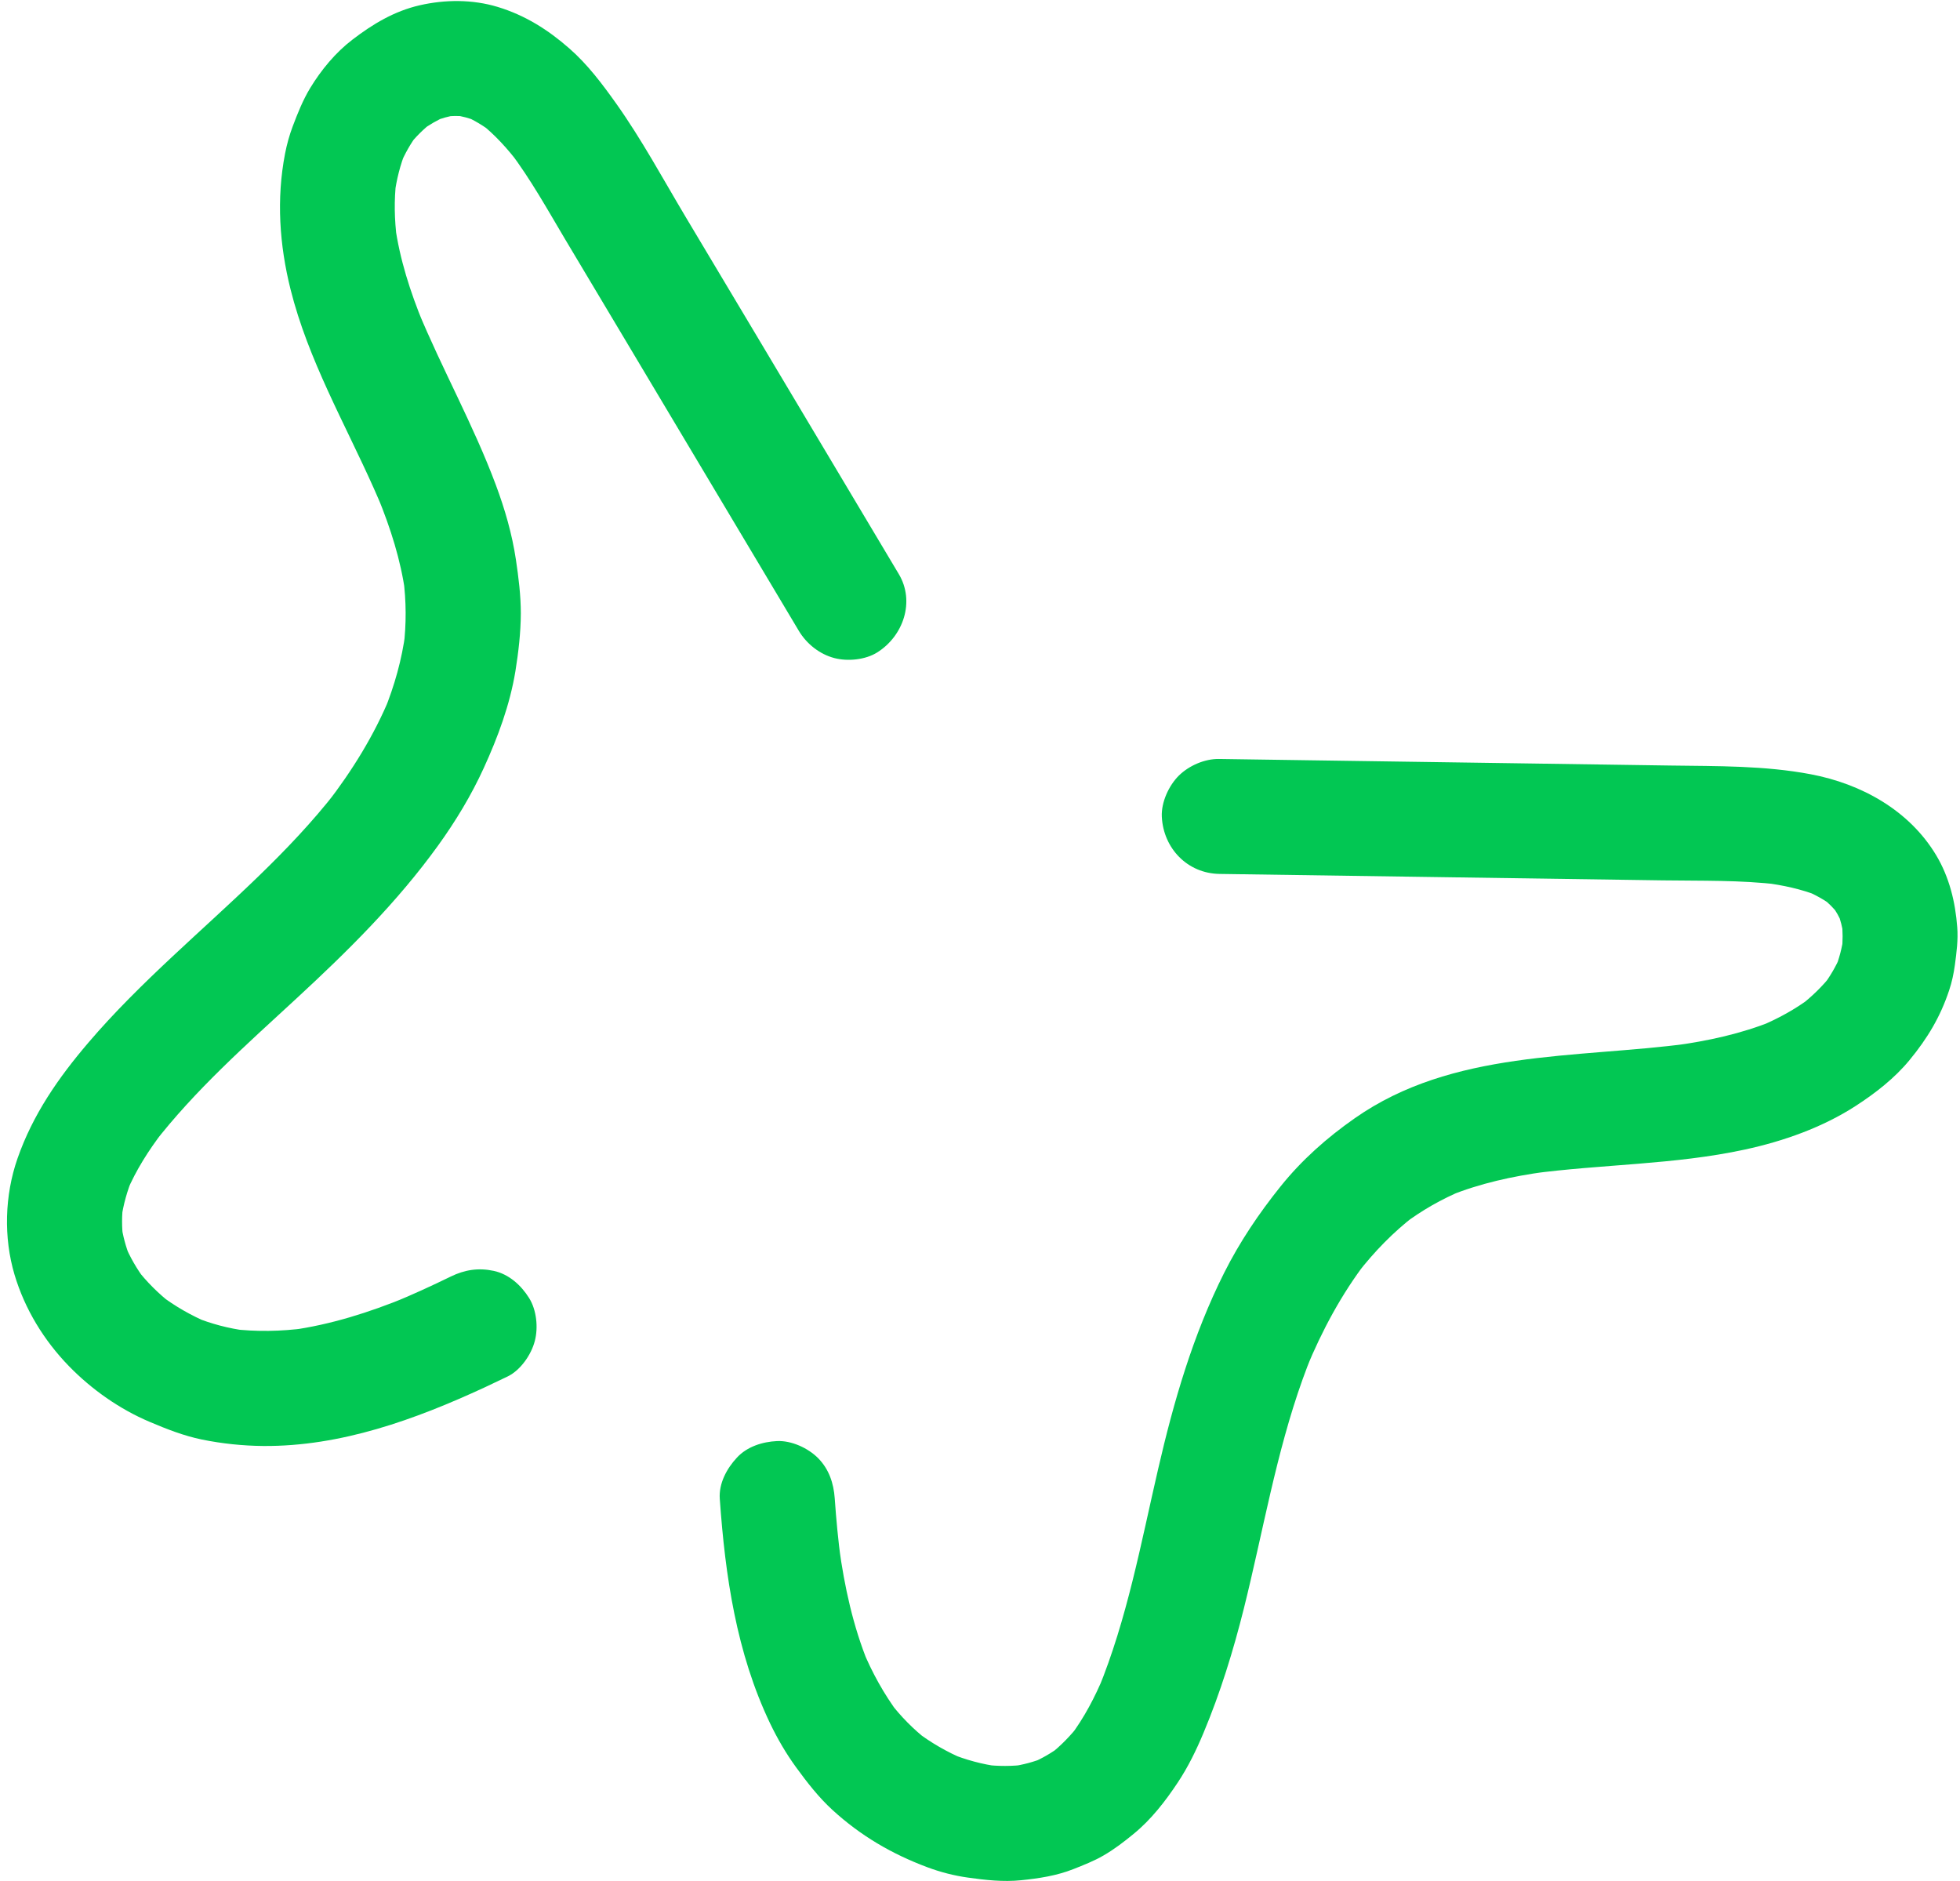
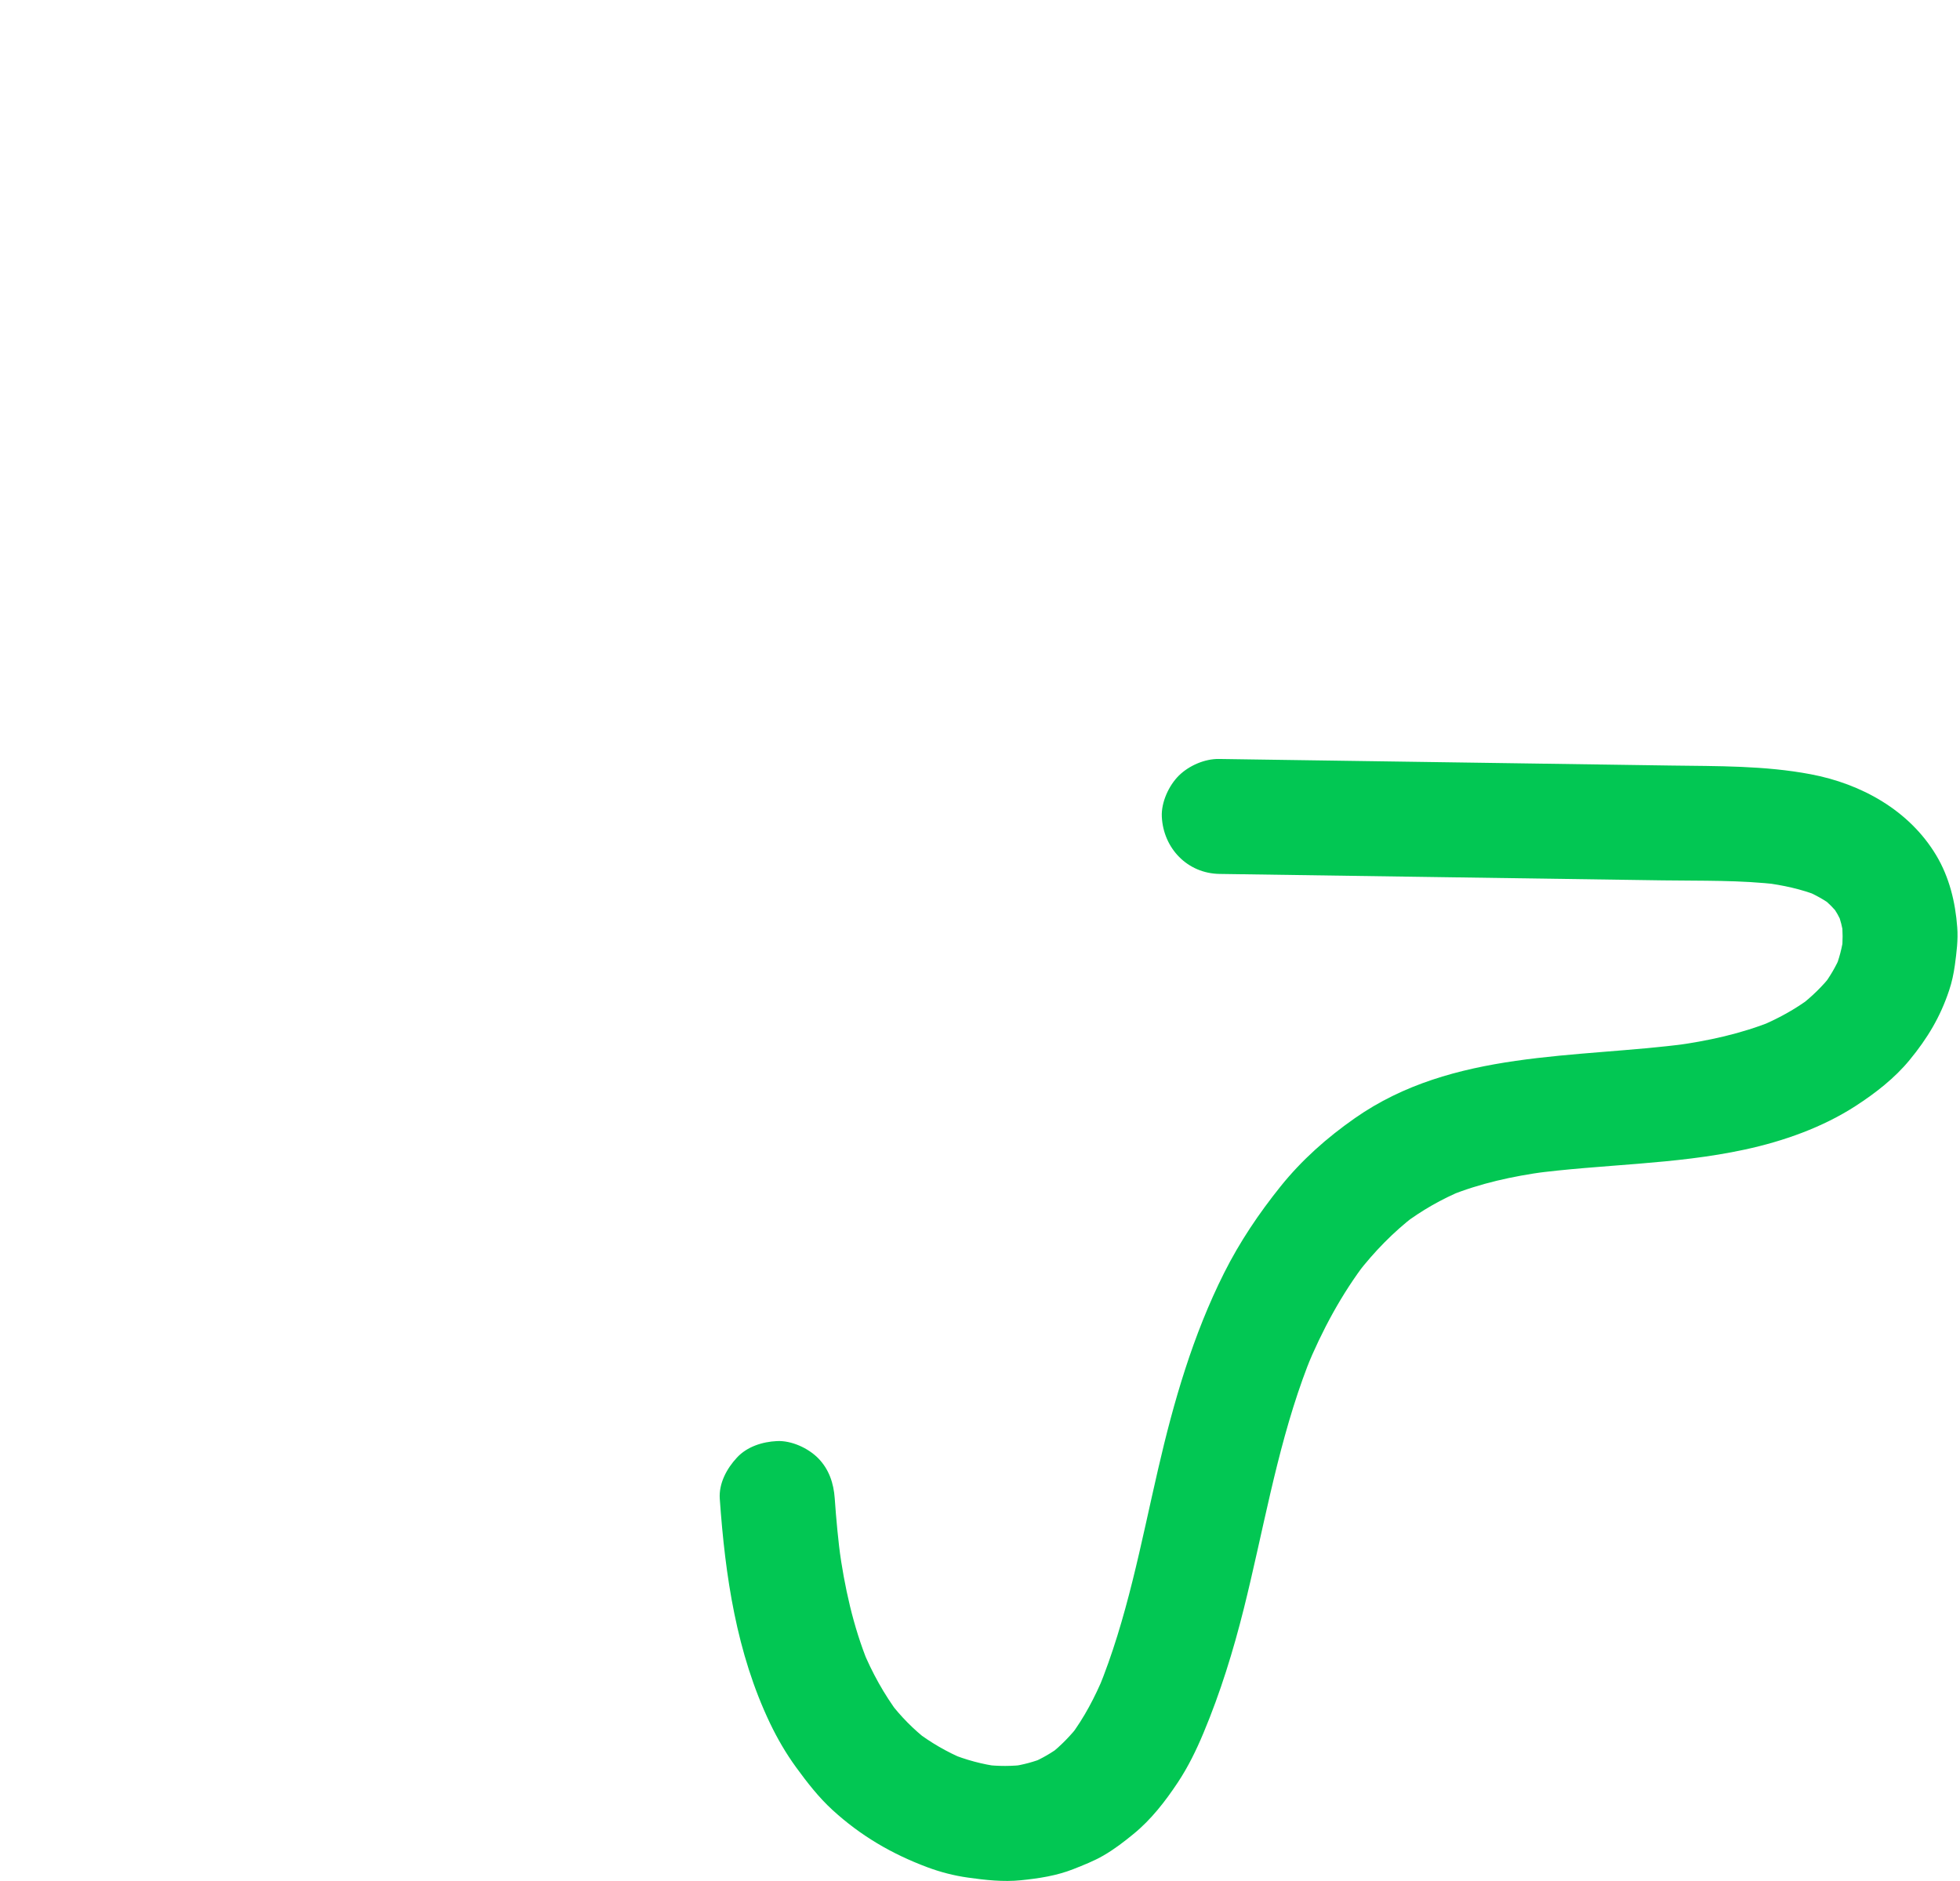
<svg xmlns="http://www.w3.org/2000/svg" width="199" height="191" viewBox="0 0 199 191" fill="none">
-   <path d="M91.25 58.27C86.44 50.201 81.62 42.135 76.81 34.066C74.4 30.035 71.99 25.998 69.58 21.966C67.3 18.141 65.16 14.174 62.58 10.537C61.16 8.541 59.66 6.535 57.8 4.913C55.63 3.011 53.3 1.542 50.525 0.702C47.971 -0.072 45.193 -0.054 42.606 0.537C40.031 1.13 37.845 2.442 35.78 4.027C34.057 5.345 32.617 7.093 31.494 8.937C30.755 10.155 30.219 11.503 29.719 12.828C29.379 13.728 29.125 14.659 28.941 15.6C28.053 20.195 28.368 24.856 29.501 29.383C31.282 36.498 34.99 42.938 37.96 49.591C38.302 50.354 38.63 51.123 38.948 51.895C38.76 51.436 38.571 50.976 38.381 50.512C39.653 53.631 40.685 56.847 41.148 60.191C41.082 59.699 41.016 59.207 40.948 58.71C41.252 61.024 41.264 63.353 40.982 65.67C41.045 65.172 41.106 64.669 41.169 64.17C40.81 66.941 40.051 69.625 38.998 72.212C39.196 71.728 39.394 71.245 39.592 70.762C37.987 74.647 35.76 78.231 33.199 81.555C33.518 81.142 33.838 80.729 34.157 80.316C29.297 86.571 23.243 91.733 17.488 97.126C14.524 99.902 11.616 102.752 8.976 105.846C5.924 109.421 3.328 113.156 1.773 117.622C0.476 121.348 0.35 125.628 1.478 129.416C2.523 132.912 4.47 136.093 7.011 138.702C9.31 141.062 12.156 143.065 15.198 144.349C16.93 145.084 18.662 145.765 20.509 146.145C22.543 146.559 24.653 146.78 26.728 146.797C34.602 146.86 42.151 144.111 49.199 140.853C49.984 140.488 50.765 140.117 51.546 139.737C52.86 139.101 53.95 137.507 54.3 136.135C54.66 134.776 54.48 132.983 53.72 131.776C52.91 130.479 51.667 129.348 50.123 129.019C48.58 128.689 47.185 128.903 45.764 129.597C43.827 130.541 41.869 131.441 39.878 132.259L41.262 131.692C37.493 133.232 33.594 134.476 29.551 135.035C30.043 134.969 30.535 134.902 31.033 134.834C28.538 135.164 26.018 135.218 23.517 134.911C24.016 134.974 24.519 135.036 25.017 135.099C23.203 134.865 21.443 134.397 19.749 133.711C20.232 133.909 20.716 134.107 21.199 134.305C19.42 133.566 17.754 132.608 16.222 131.441C16.635 131.76 17.048 132.079 17.461 132.399C16.101 131.339 14.873 130.127 13.828 128.756C14.131 129.155 14.436 129.561 14.74 129.961C13.893 128.829 13.185 127.612 12.646 126.304C12.835 126.763 13.024 127.222 13.214 127.687C12.773 126.583 12.465 125.444 12.302 124.263C12.368 124.755 12.435 125.247 12.502 125.744C12.356 124.573 12.36 123.407 12.505 122.237C12.442 122.736 12.381 123.239 12.318 123.737C12.516 122.288 12.917 120.894 13.469 119.541C13.271 120.024 13.073 120.507 12.875 120.991C13.798 118.801 15.079 116.8 16.518 114.913C16.199 115.326 15.879 115.739 15.56 116.153C19.799 110.662 25.049 106.028 30.129 101.338C35.331 96.537 40.318 91.604 44.472 85.849C46.262 83.369 47.853 80.739 49.124 77.954C50.558 74.816 51.767 71.556 52.33 68.142C52.64 66.208 52.87 64.238 52.88 62.278C52.88 60.441 52.65 58.625 52.38 56.809C51.992 54.21 51.255 51.673 50.338 49.216C48.067 43.134 44.886 37.47 42.412 31.477C42.6 31.936 42.789 32.396 42.979 32.86C41.658 29.64 40.581 26.314 40.104 22.853C40.17 23.345 40.237 23.837 40.304 24.335C40.044 22.334 39.998 20.321 40.235 18.315C40.172 18.813 40.111 19.317 40.048 19.815C40.253 18.253 40.628 16.732 41.223 15.274C41.025 15.757 40.827 16.24 40.629 16.723C41.098 15.615 41.68 14.576 42.407 13.612C42.088 14.025 41.768 14.438 41.449 14.851C42.184 13.905 43.027 13.067 43.98 12.342C43.581 12.645 43.175 12.95 42.775 13.254C43.579 12.663 44.432 12.167 45.353 11.777C44.894 11.966 44.434 12.154 43.97 12.344C44.769 12.019 45.587 11.791 46.441 11.66C45.949 11.726 45.457 11.792 44.959 11.86C45.79 11.751 46.612 11.745 47.443 11.838L45.943 11.651C46.847 11.773 47.719 12.006 48.564 12.347C48.081 12.148 47.598 11.95 47.115 11.752C48.147 12.191 49.097 12.771 49.988 13.452C49.575 13.132 49.162 12.813 48.749 12.494C50.254 13.677 51.528 15.096 52.69 16.614L51.774 15.408C53.87 18.189 55.57 21.245 57.34 24.226C59.27 27.453 61.2 30.682 63.12 33.905C66.95 40.321 70.78 46.739 74.61 53.159C76.78 56.791 78.95 60.419 81.11 64.051C81.9 65.367 83.22 66.421 84.72 66.809C86.07 67.162 87.87 66.989 89.07 66.23C91.71 64.575 92.93 61.068 91.25 58.27Z" fill="#02C753" />
  <path d="M123.84 88.722C138.83 88.939 153.81 89.159 168.8 89.375C172.74 89.433 176.72 89.331 180.63 89.808L179.13 89.62C181.03 89.865 182.9 90.261 184.67 90.97C184.19 90.772 183.7 90.574 183.22 90.376C184.26 90.808 185.23 91.339 186.13 92.015C185.72 91.696 185.3 91.376 184.89 91.057C185.61 91.621 186.24 92.257 186.8 92.979L185.89 91.774C186.39 92.447 186.79 93.162 187.11 93.936C186.92 93.476 186.74 93.017 186.55 92.553C186.86 93.354 187.07 94.181 187.19 95.035C187.12 94.543 187.06 94.051 186.99 93.553C187.11 94.544 187.11 95.532 187 96.524C187.06 96.026 187.12 95.522 187.19 95.024C187.03 96.213 186.73 97.362 186.28 98.472C186.48 97.988 186.67 97.505 186.87 97.022C186.4 98.131 185.79 99.154 185.07 100.118C185.39 99.704 185.71 99.291 186.02 98.878C185.06 100.122 183.93 101.208 182.68 102.167C183.08 101.863 183.48 101.558 183.88 101.255C182.27 102.465 180.5 103.429 178.64 104.204C179.1 104.016 179.56 103.827 180.02 103.637C176.79 104.951 173.37 105.685 169.92 106.151C170.41 106.085 170.9 106.018 171.4 105.95C159.94 107.468 147.48 106.565 137.55 113.525C134.72 115.504 132.17 117.762 130.01 120.454C127.81 123.197 125.87 126.075 124.29 129.219C121.12 135.53 119.16 142.304 117.58 149.161C115.84 156.673 114.44 164.376 111.49 171.539C111.69 171.056 111.89 170.573 112.09 170.09C111.18 172.277 110.08 174.386 108.65 176.284C108.97 175.871 109.29 175.457 109.61 175.044C108.71 176.199 107.7 177.243 106.55 178.139C106.95 177.836 107.35 177.531 107.75 177.227C106.81 177.936 105.8 178.524 104.72 178.983C105.18 178.794 105.64 178.606 106.1 178.416C105 178.864 103.86 179.168 102.68 179.338C103.17 179.272 103.66 179.206 104.16 179.138C102.76 179.326 101.35 179.321 99.95 179.153L101.45 179.341C99.74 179.122 98.07 178.664 96.47 178.016C96.96 178.214 97.44 178.412 97.92 178.61C96.15 177.871 94.48 176.904 92.95 175.732C93.37 176.052 93.78 176.371 94.19 176.69C92.75 175.565 91.47 174.276 90.36 172.822L91.27 174.027C89.76 172.012 88.54 169.806 87.58 167.48C87.77 167.94 87.96 168.399 88.15 168.863C86.61 165.083 85.74 161.084 85.19 157.051C85.25 157.543 85.32 158.035 85.39 158.532C85.1 156.396 84.9 154.25 84.75 152.104C84.64 150.577 84.17 149.155 83.07 148.039C82.05 147.007 80.36 146.229 78.88 146.299C77.41 146.37 75.85 146.86 74.82 147.978C73.78 149.096 72.97 150.604 73.08 152.167C73.63 159.997 74.77 167.797 78.18 174.943C78.93 176.506 79.8 178.005 80.82 179.407C81.95 180.956 83.11 182.455 84.52 183.748C87.38 186.366 90.55 188.218 94.16 189.566C95.49 190.062 96.86 190.415 98.26 190.612C100.06 190.865 101.85 191.068 103.66 190.884C105.47 190.7 107.27 190.428 108.97 189.758C110.01 189.346 111.07 188.934 112.04 188.37C113.12 187.748 114.13 186.972 115.08 186.191C116.86 184.746 118.32 182.862 119.58 180.961C120.63 179.382 121.46 177.677 122.19 175.932C123.91 171.827 125.21 167.609 126.29 163.294C128.23 155.526 129.55 147.568 132.26 140.014C132.56 139.173 132.88 138.343 133.22 137.516C133.02 137.999 132.82 138.482 132.62 138.966C134.22 135.084 136.21 131.365 138.77 128.033C138.45 128.446 138.14 128.859 137.82 129.272C139.53 127.07 141.47 125.068 143.69 123.371L142.49 124.283C144.35 122.88 146.37 121.724 148.53 120.832C148.07 121.021 147.61 121.209 147.15 121.399C150.28 120.128 153.58 119.415 156.92 118.956C156.42 119.022 155.93 119.089 155.44 119.156C162.65 118.185 170 118.251 177.14 116.707C181.07 115.86 185.05 114.455 188.43 112.261C190.42 110.97 192.37 109.456 193.88 107.616C195.69 105.418 197 103.244 197.9 100.532C198.18 99.697 198.36 98.84 198.48 97.968C198.65 96.69 198.82 95.428 198.72 94.143C198.53 91.585 197.92 89.063 196.59 86.839C193.85 82.259 188.98 79.571 183.84 78.602C179.15 77.716 174.37 77.785 169.63 77.718C164.93 77.649 160.23 77.581 155.54 77.512C146.1 77.374 136.66 77.24 127.23 77.101C126.07 77.082 124.92 77.067 123.77 77.05C122.32 77.028 120.73 77.72 119.7 78.729C118.67 79.746 117.89 81.444 117.96 82.917C118.12 86.125 120.56 88.677 123.83 88.722H123.84Z" fill="#02C753" />
</svg>